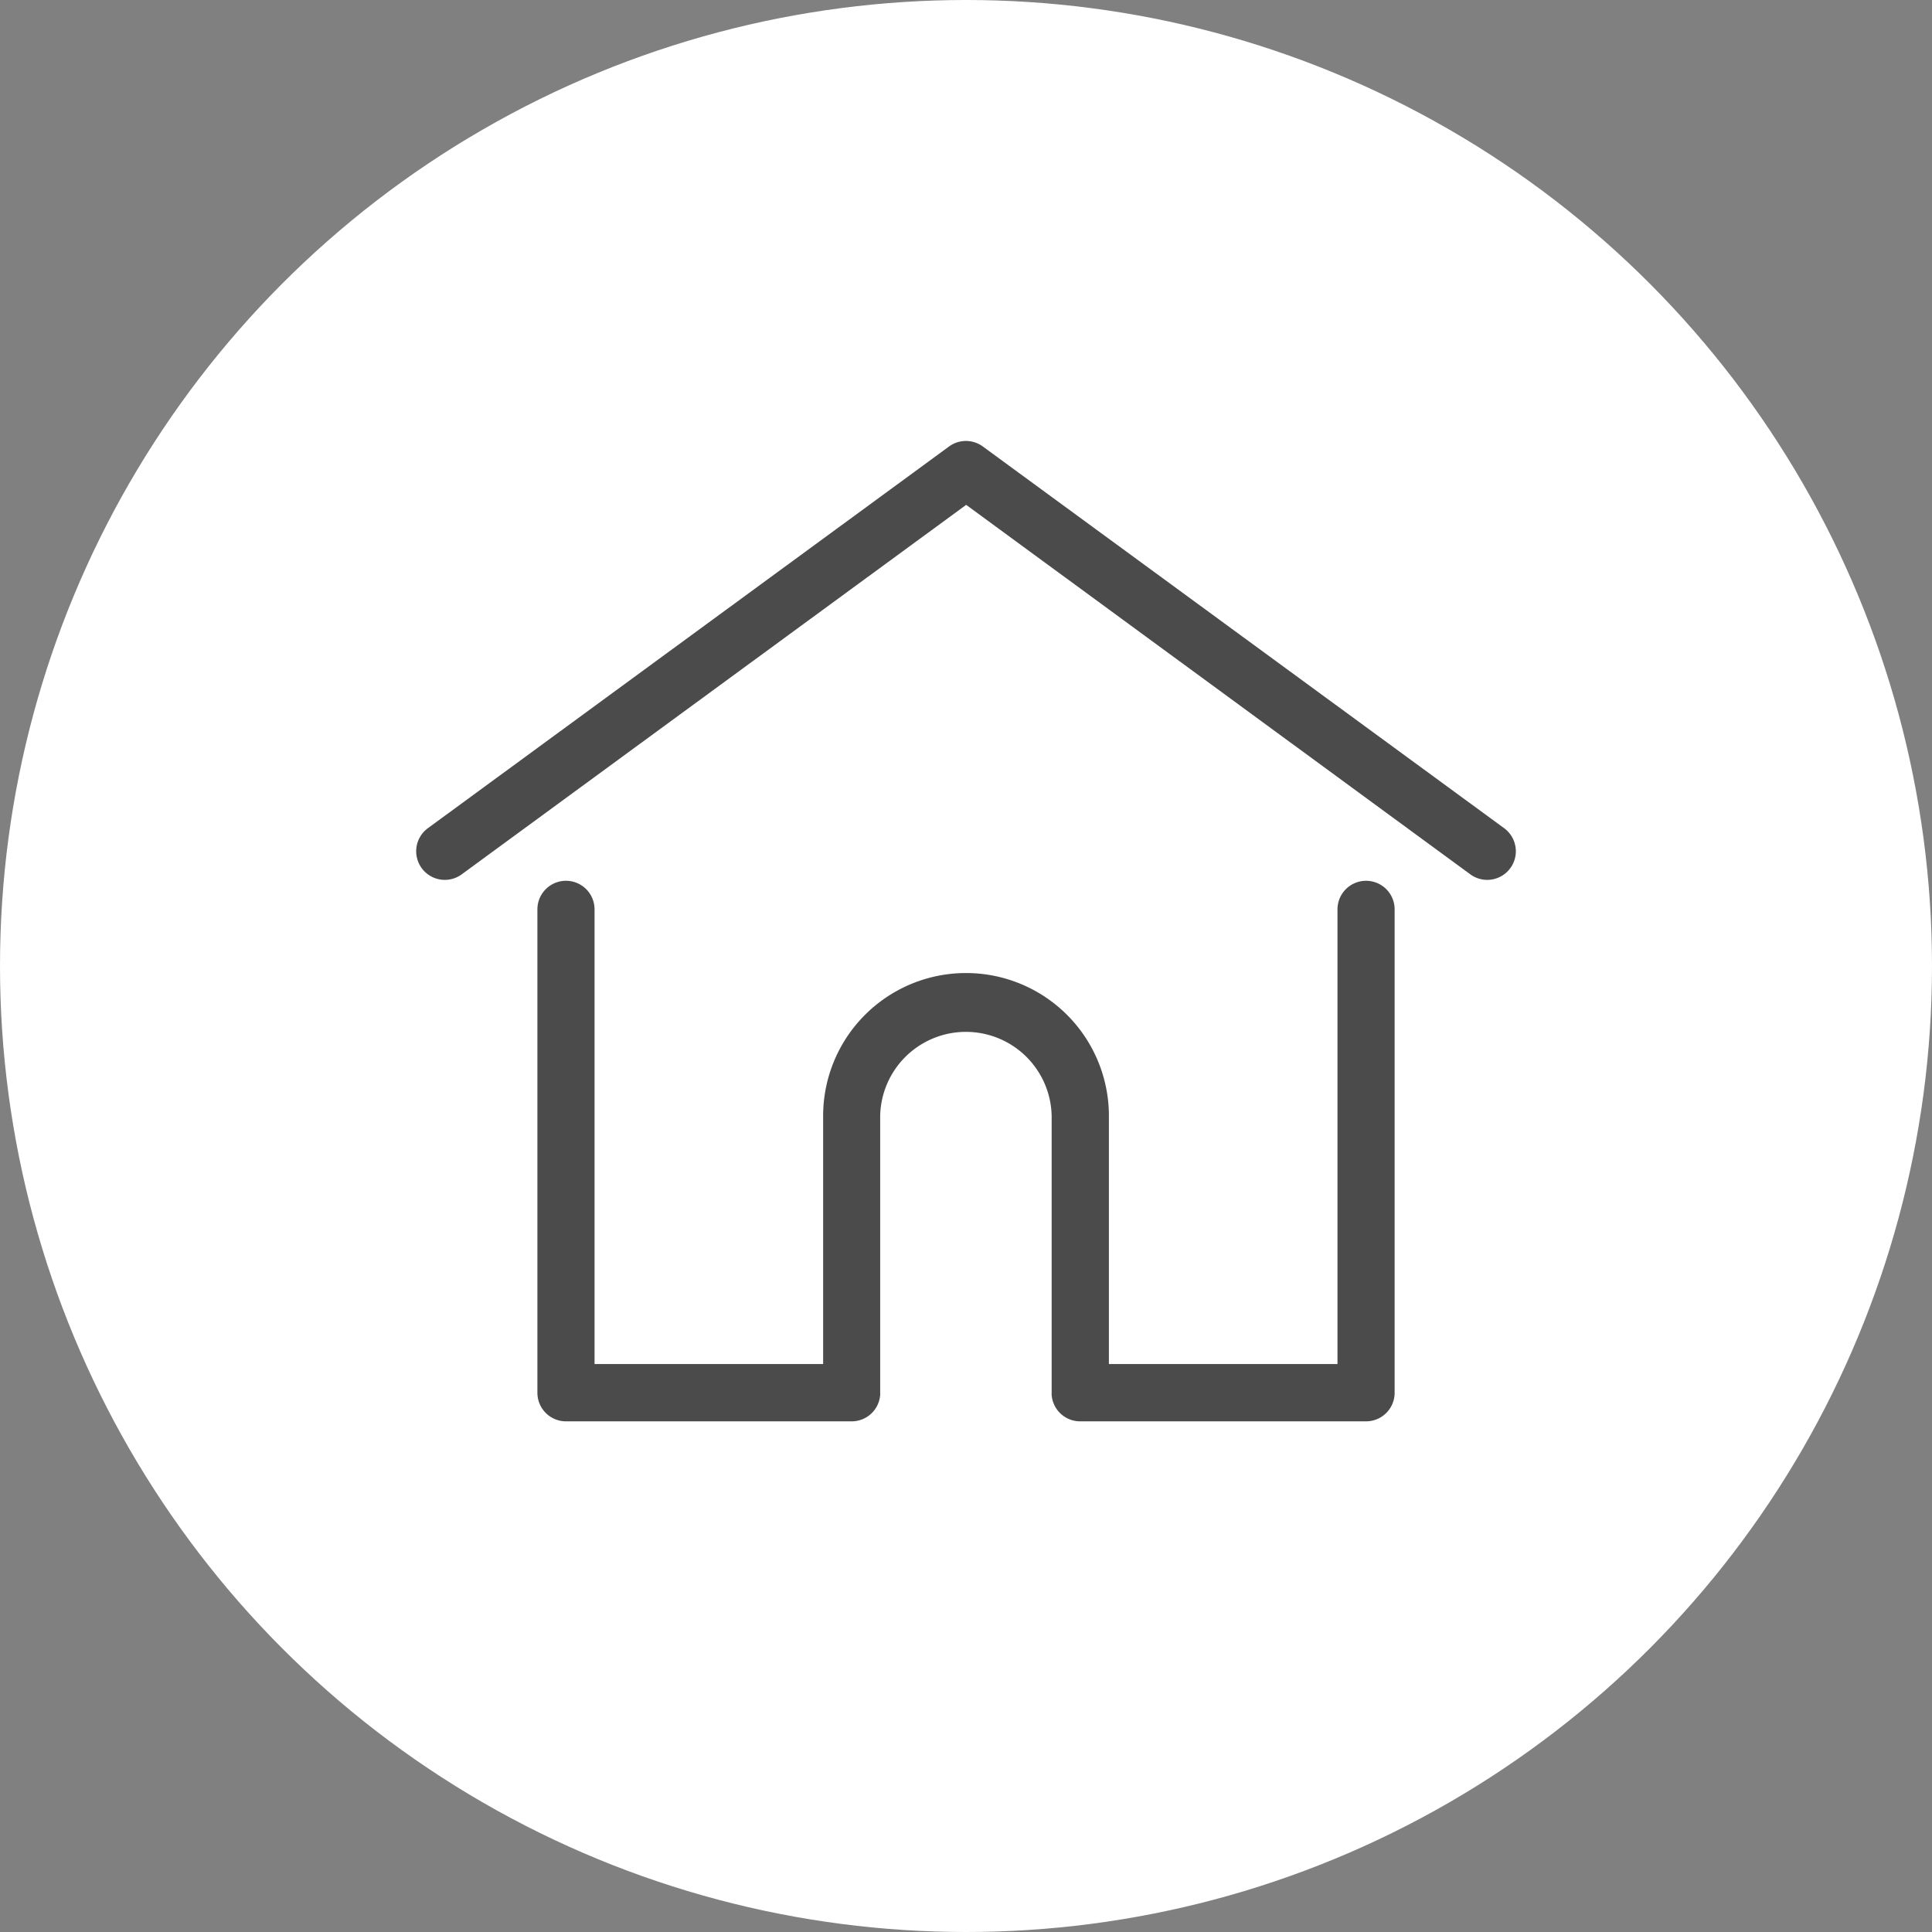
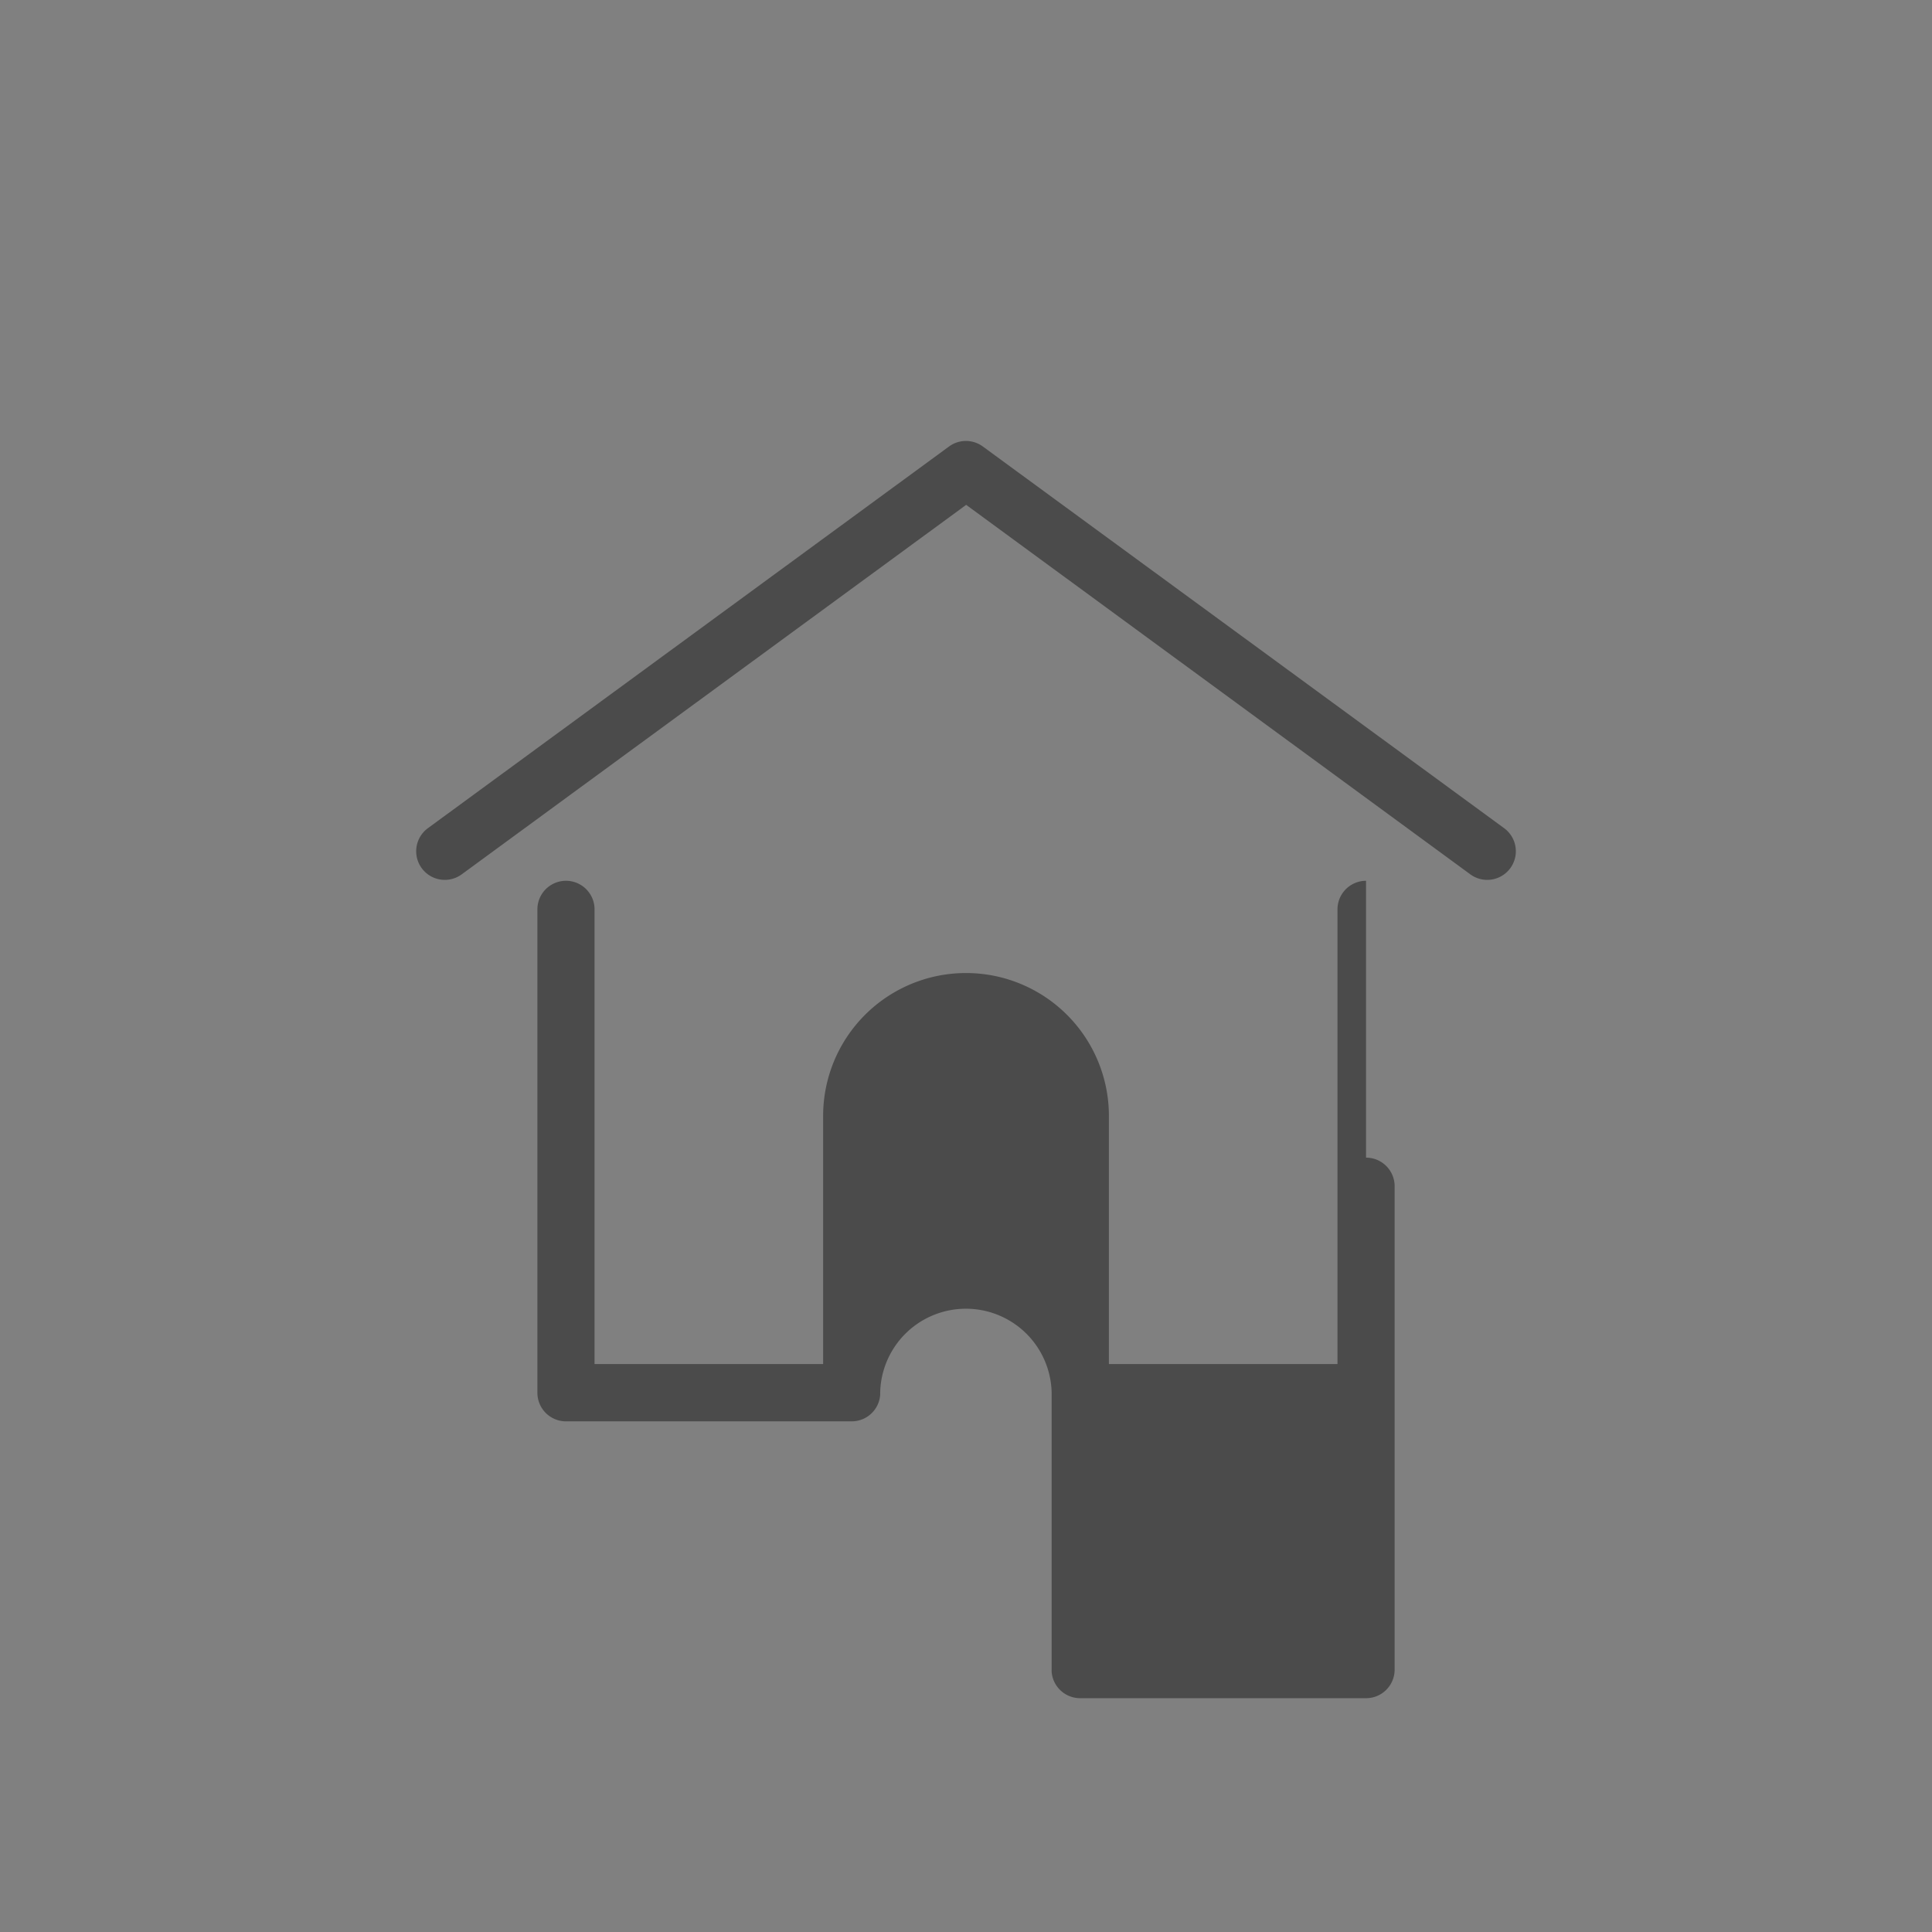
<svg xmlns="http://www.w3.org/2000/svg" width="57" height="57">
  <rect width="100%" height="100%" fill="#808080" stroke="none" />
  <g data-name="グループ 135">
    <g data-name="グループ 134" transform="translate(-283 -2222)">
-       <circle data-name="楕円形 11" cx="28.5" cy="28.5" r="28.5" transform="translate(283 2222)" fill="#fff" />
      <g data-name="グループ 72">
        <g data-name="グループ 71">
          <path data-name="パス 129" d="m327.378 2246.435-15.38-11.261a.843.843 0 0 0-1 0l-15.375 11.261a.844.844 0 1 0 1 1.36l14.882-10.9 14.873 10.9a.844.844 0 0 0 1-1.36Z" fill="#4b4b4b" />
        </g>
      </g>
      <g data-name="グループ 74">
        <g data-name="グループ 73">
-           <path data-name="パス 130" d="M323.303 2247.986a.843.843 0 0 0-.843.843v13.414h-6.744v-7.32a4.215 4.215 0 0 0-8.431 0v7.32h-6.744v-13.414a.843.843 0 0 0-1.686 0v14.262a.843.843 0 0 0 .843.843h8.43a.843.843 0 0 0 .84-.777.635.635 0 0 0 0-.066v-8.168a2.53 2.53 0 0 1 5.059 0v8.168a.616.616 0 0 0 0 .065.843.843 0 0 0 .84.778h8.436a.843.843 0 0 0 .843-.843v-14.262a.843.843 0 0 0-.843-.843Z" fill="#4b4b4b" />
+           <path data-name="パス 130" d="M323.303 2247.986a.843.843 0 0 0-.843.843v13.414h-6.744v-7.32a4.215 4.215 0 0 0-8.431 0v7.32h-6.744v-13.414a.843.843 0 0 0-1.686 0v14.262a.843.843 0 0 0 .843.843h8.43a.843.843 0 0 0 .84-.777.635.635 0 0 0 0-.066a2.53 2.53 0 0 1 5.059 0v8.168a.616.616 0 0 0 0 .065.843.843 0 0 0 .84.778h8.436a.843.843 0 0 0 .843-.843v-14.262a.843.843 0 0 0-.843-.843Z" fill="#4b4b4b" />
        </g>
      </g>
    </g>
  </g>
</svg>